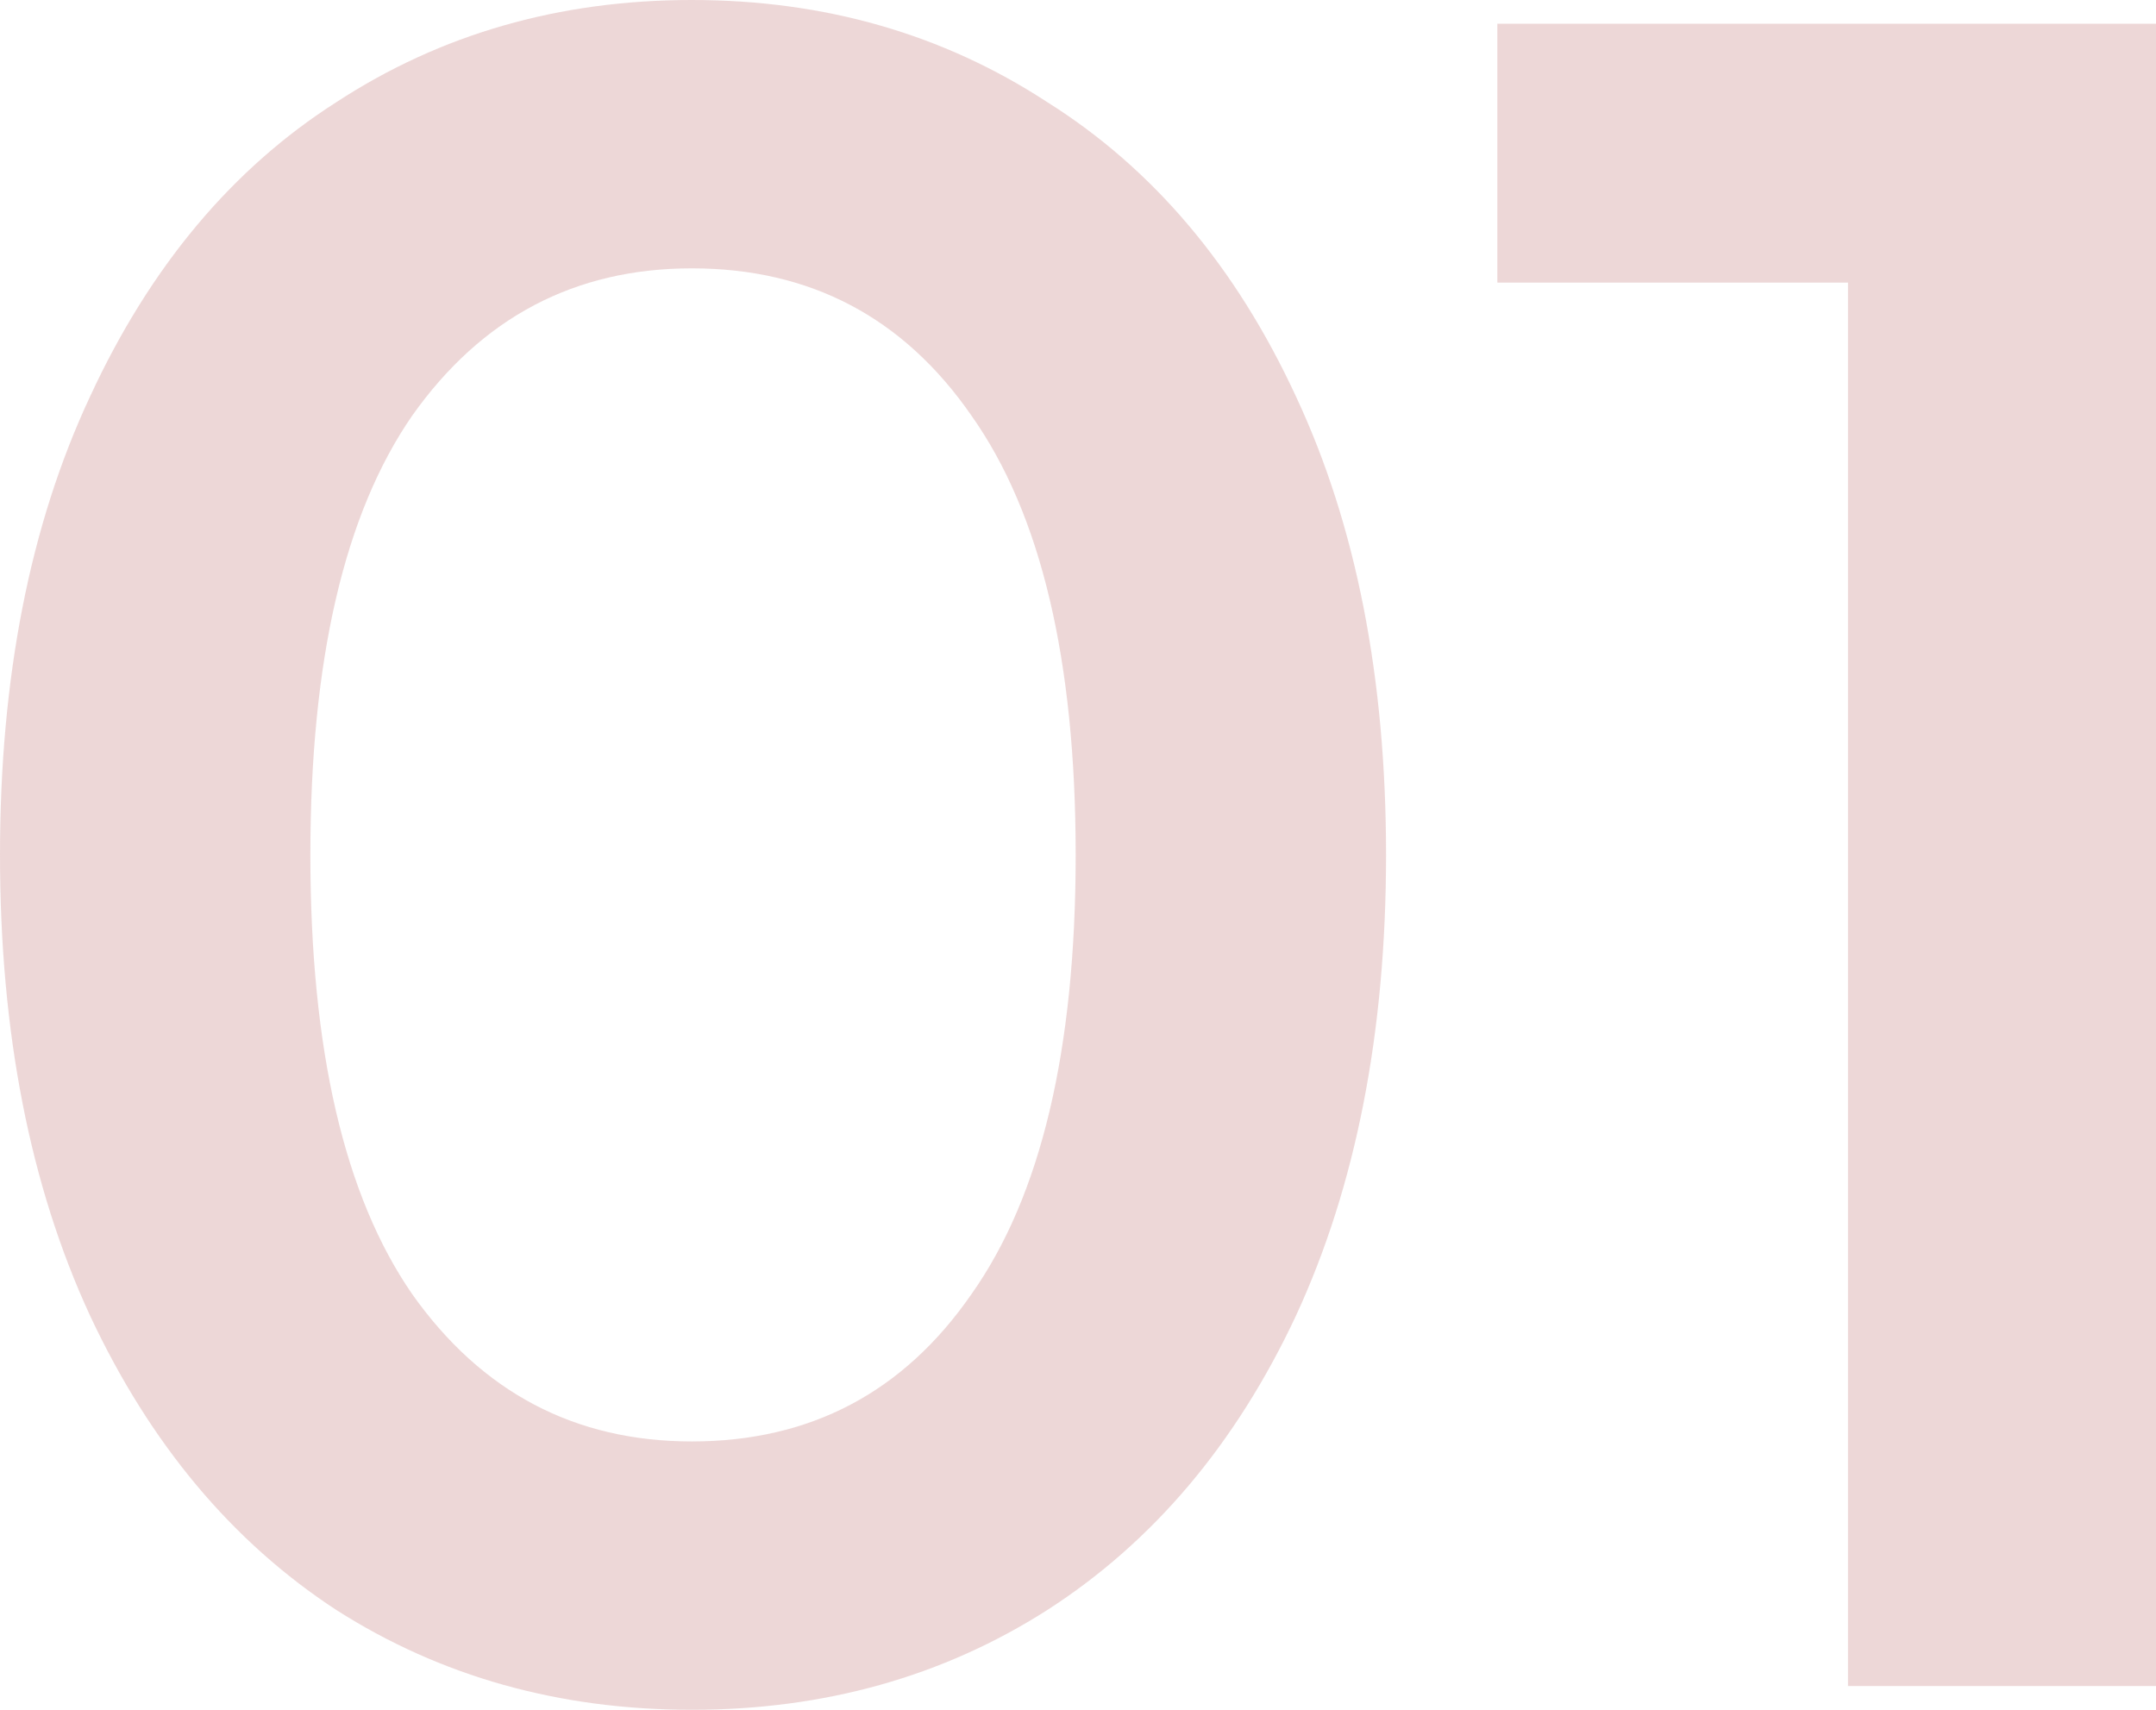
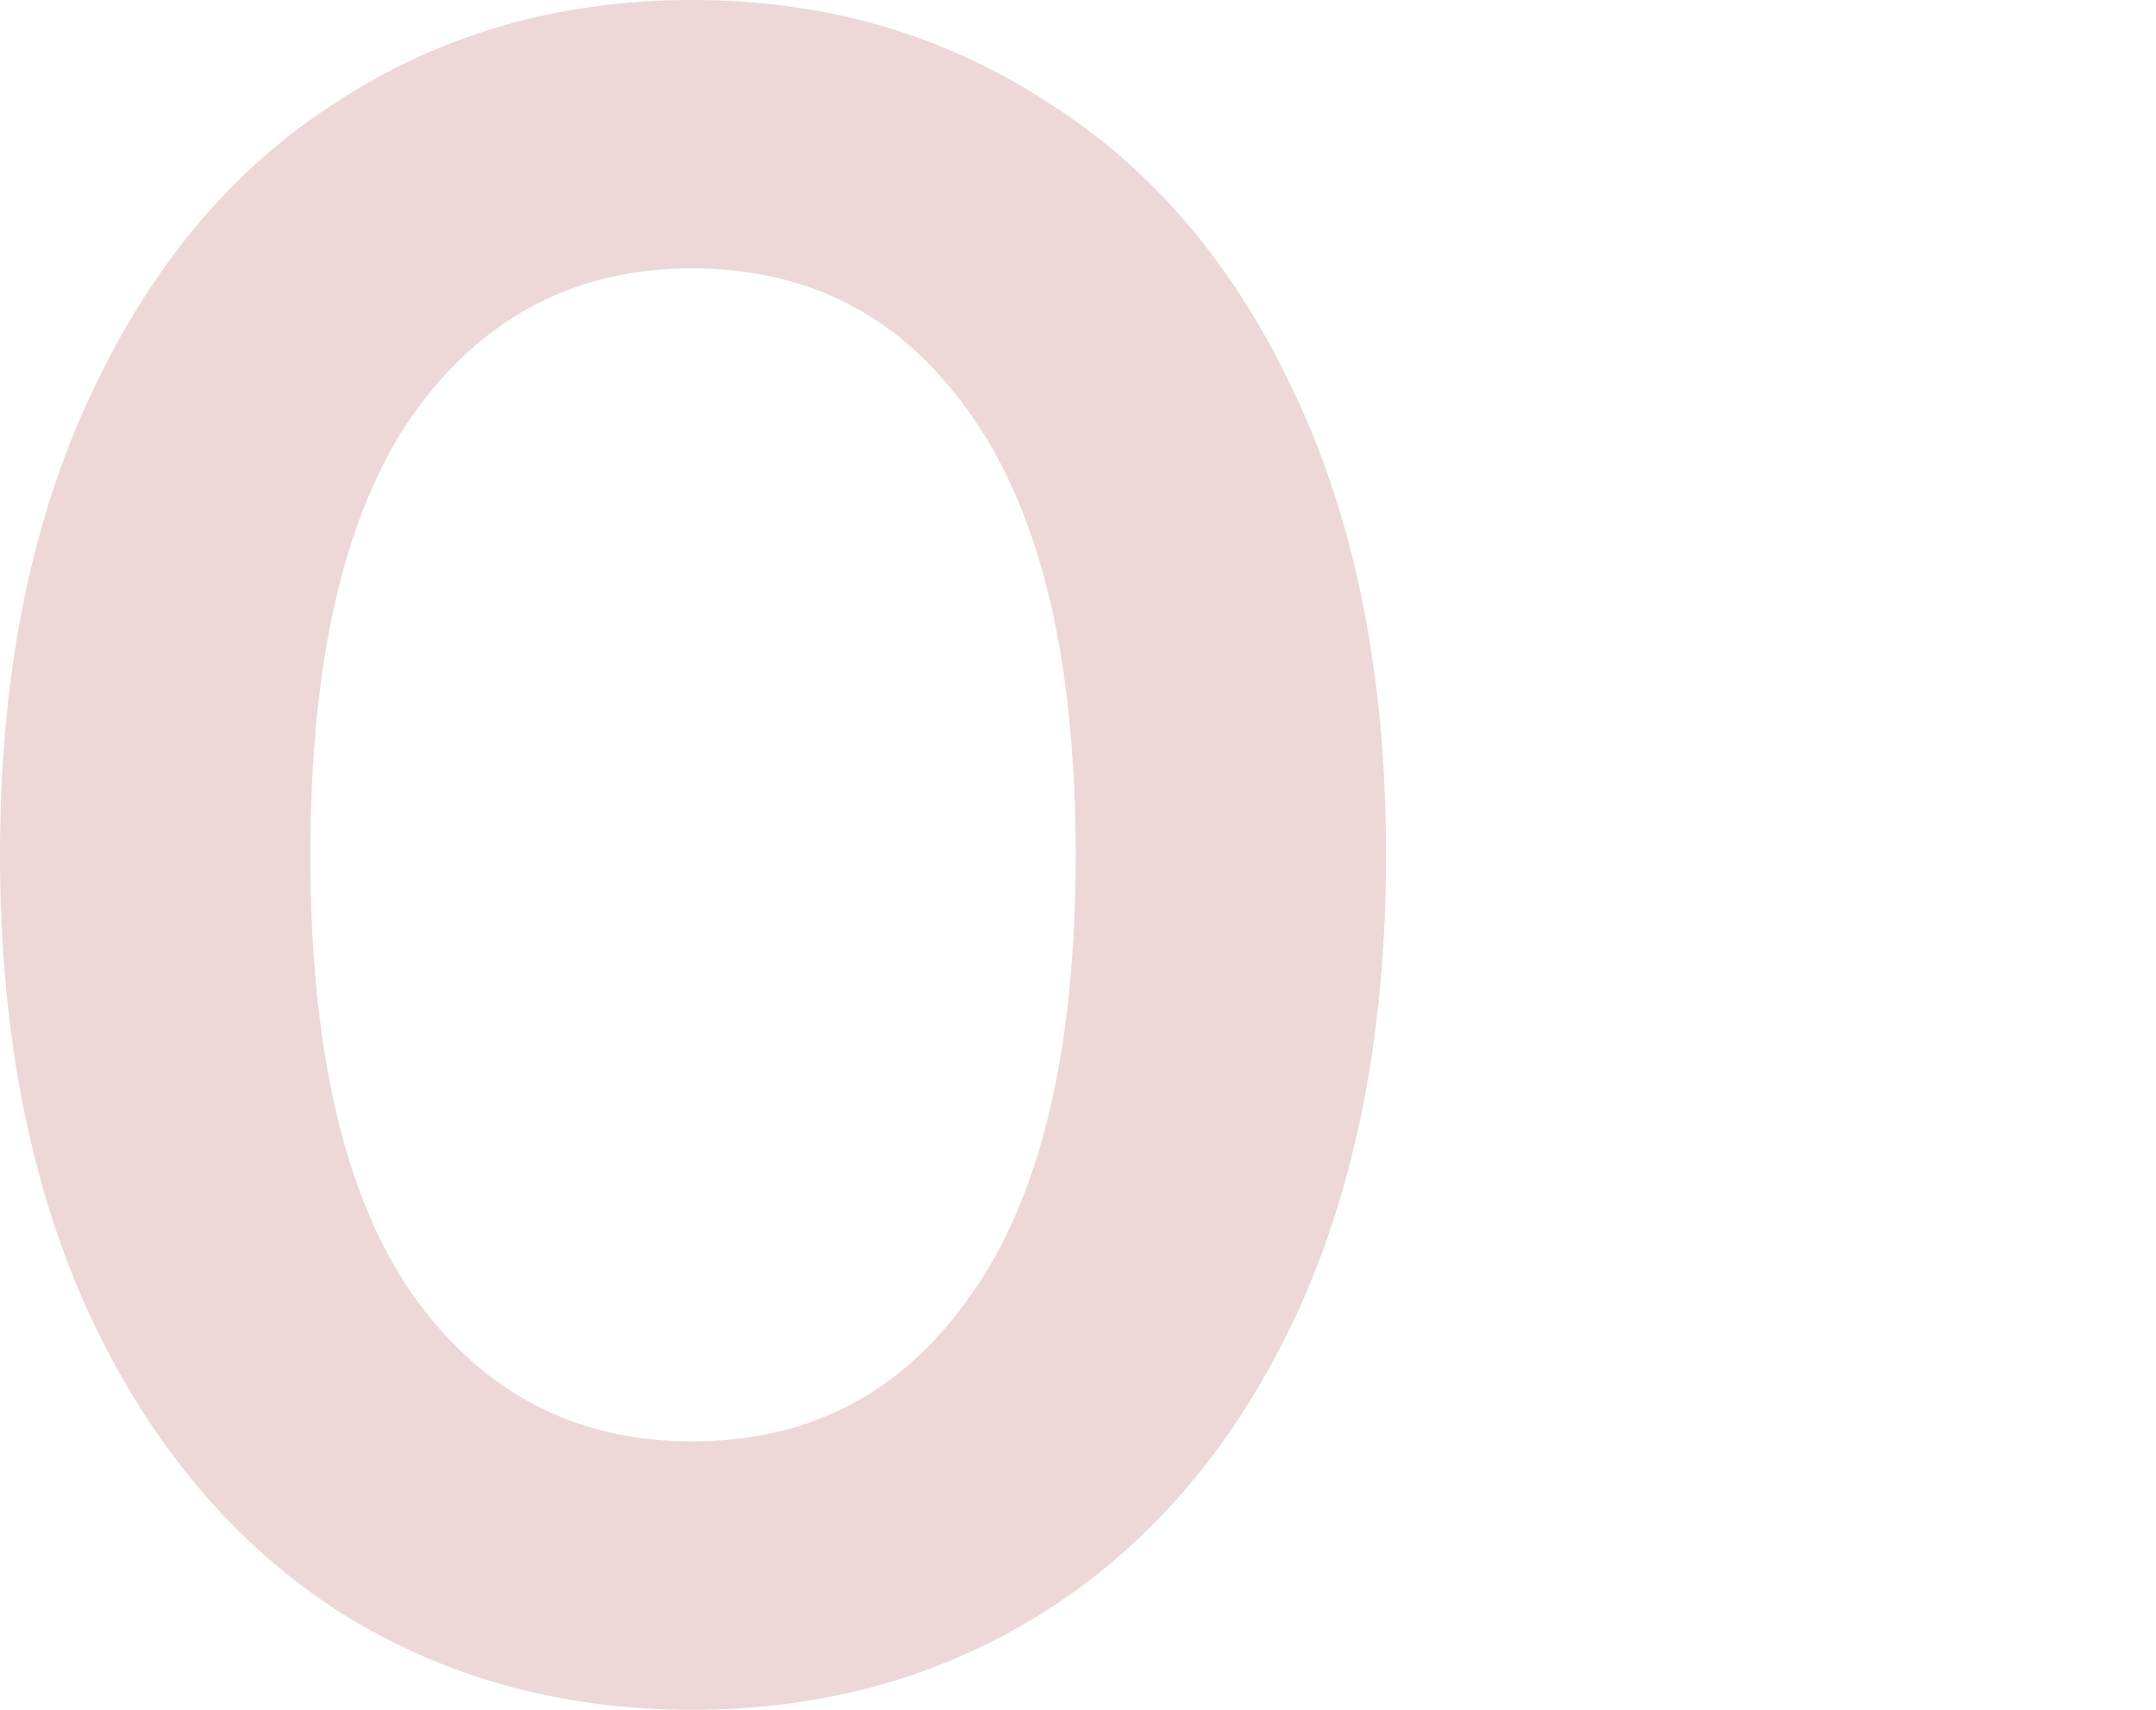
<svg xmlns="http://www.w3.org/2000/svg" width="348" height="276" viewBox="0 0 348 276" fill="none">
  <path d="M111.67 276C90.254 276 71.132 270.633 54.305 259.9C37.478 248.911 24.221 233.067 14.532 212.367C4.844 191.411 0 166.622 0 138C0 109.378 4.844 84.717 14.532 64.017C24.221 43.061 37.478 27.217 54.305 16.483C71.132 5.494 90.254 0 111.67 0C133.086 0 152.207 5.494 169.034 16.483C186.116 27.217 199.501 43.061 209.19 64.017C218.878 84.717 223.722 109.378 223.722 138C223.722 166.622 218.878 191.411 209.19 212.367C199.501 233.067 186.116 248.911 169.034 259.9C152.207 270.633 133.086 276 111.67 276ZM111.67 232.683C130.791 232.683 145.834 224.761 156.797 208.917C168.015 193.072 173.624 169.433 173.624 138C173.624 106.567 168.015 82.928 156.797 67.083C145.834 51.239 130.791 43.317 111.67 43.317C92.803 43.317 77.761 51.239 66.543 67.083C55.58 82.928 50.098 106.567 50.098 138C50.098 169.433 55.58 193.072 66.543 208.917C77.761 224.761 92.803 232.683 111.67 232.683Z" fill="#DCB1B1" fill-opacity="0.5" />
-   <path d="M348 3.833V272.167H298.284V45.617H241.684V3.833H348Z" fill="#DCB1B1" fill-opacity="0.5" />
</svg>